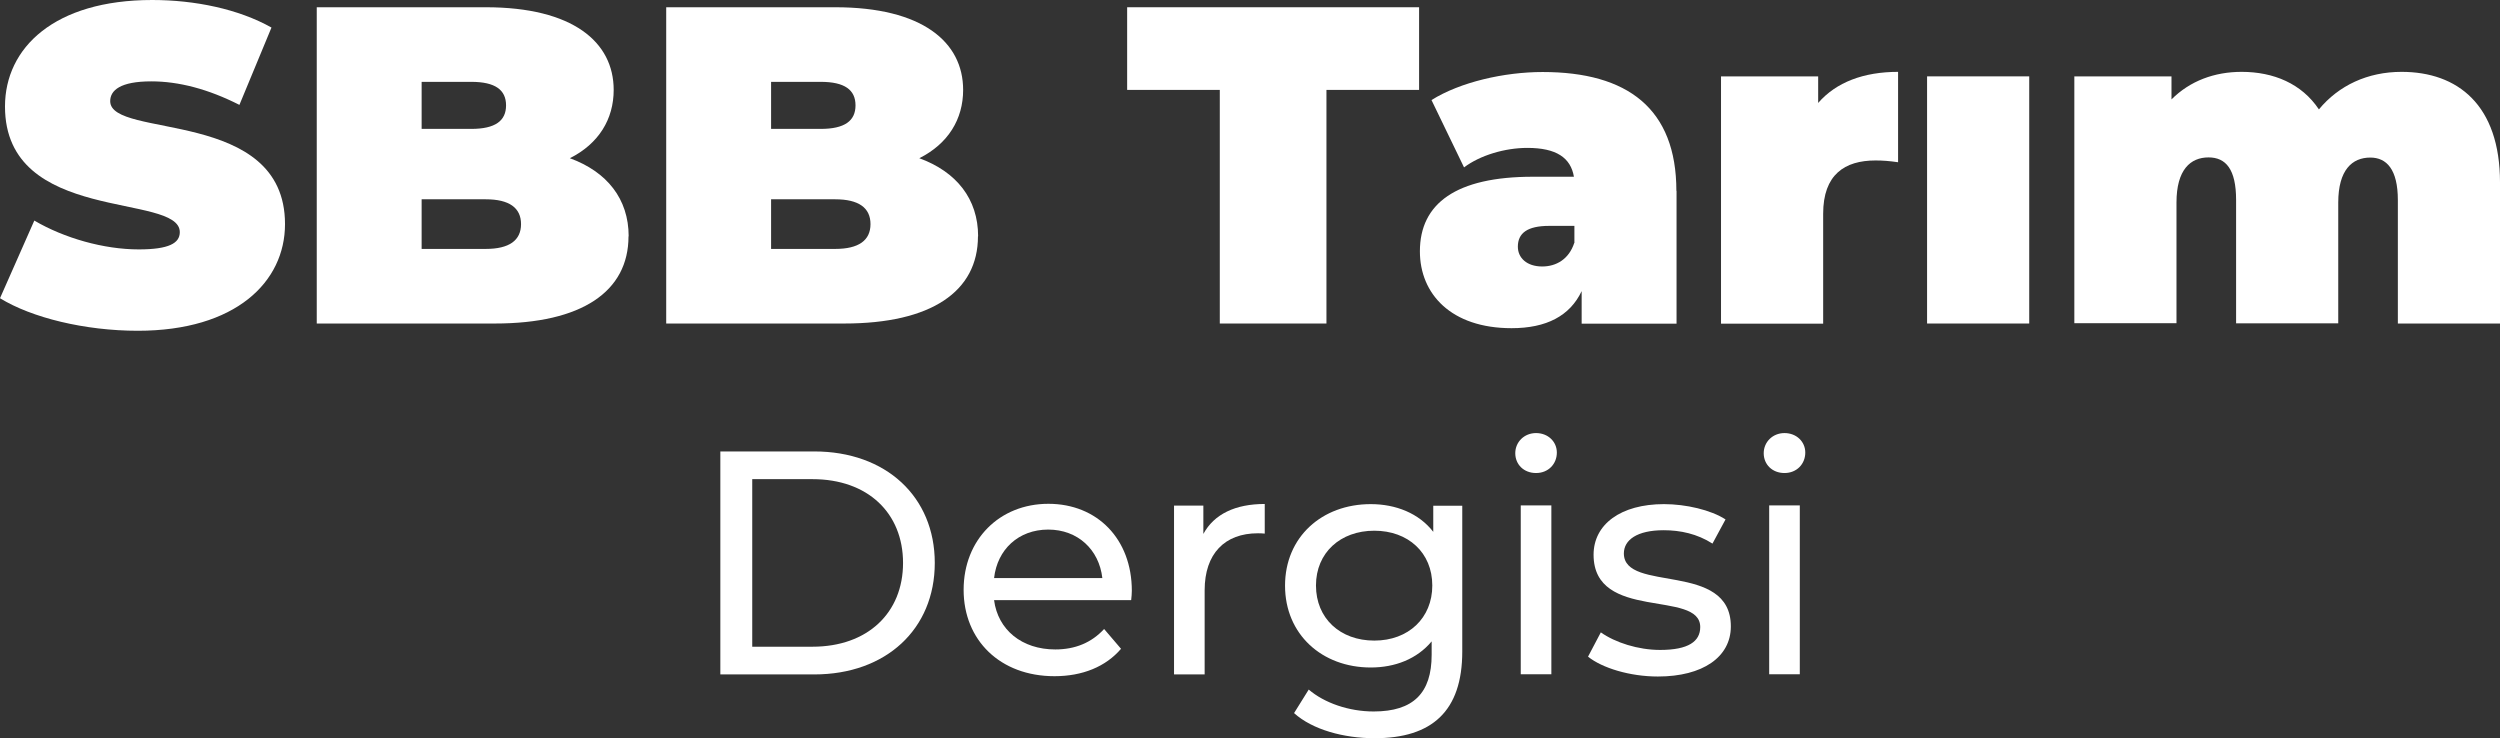
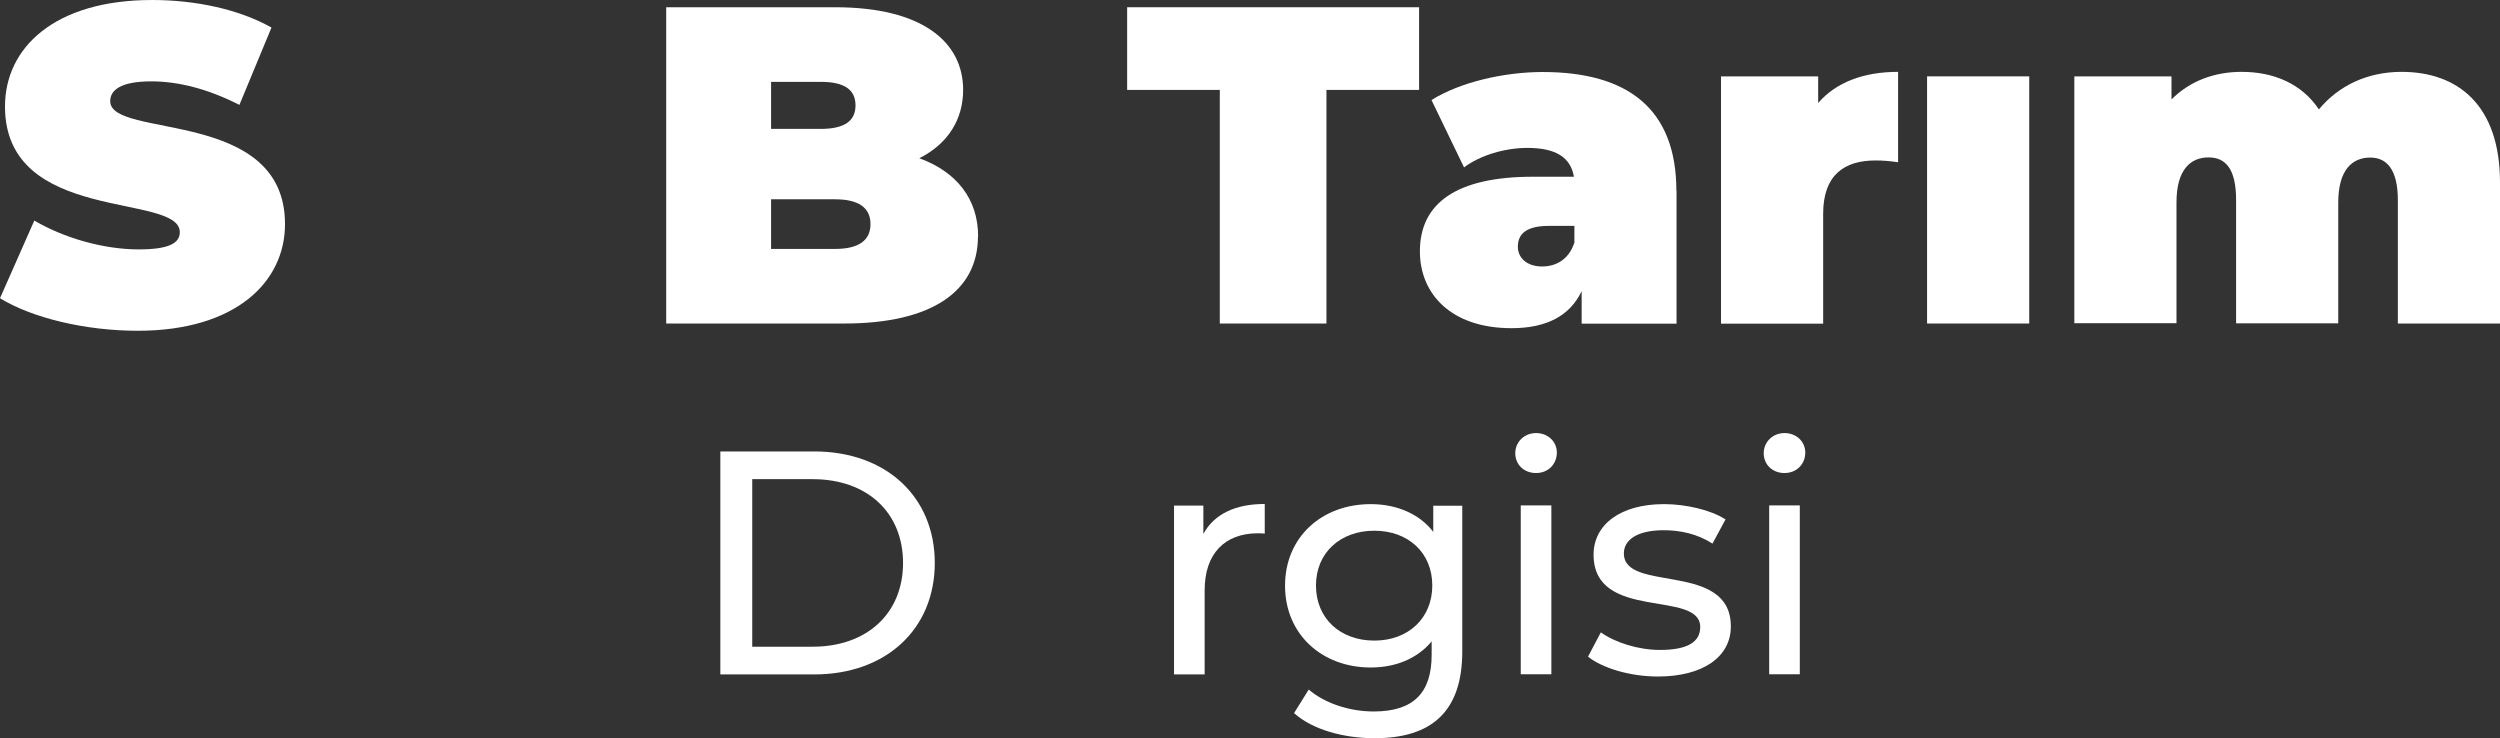
<svg xmlns="http://www.w3.org/2000/svg" id="Layer_2" data-name="Layer 2" viewBox="0 0 155.17 45.81">
  <rect x="0" y="0" width="155.17" height="45.81" fill="#333333" stroke="none" />
  <defs>
    <style>
      .cls-1 {
        fill: #fff;
        stroke-width: 0px;
      }
    </style>
  </defs>
  <g id="Layer_2-2" data-name="Layer 2">
    <g>
      <path class="cls-1" d="m0,18.51l2.13-4.82c1.85,1.09,4.32,1.79,6.48,1.79,1.88,0,2.55-.39,2.55-1.07,0-2.47-10.85-.48-10.85-7.8C.31,2.97,3.37,0,9.45,0c2.64,0,5.36.56,7.4,1.71l-1.99,4.8c-1.93-.98-3.76-1.46-5.47-1.46-1.93,0-2.55.56-2.55,1.23,0,2.36,10.85.39,10.85,7.63,0,3.59-3.06,6.62-9.14,6.62-3.28,0-6.59-.81-8.55-2.02Z" />
-       <path class="cls-1" d="m39.01,14.67c0,3.42-2.89,5.41-8.3,5.41h-11.05V.45h10.49c5.41,0,7.94,2.16,7.94,5.13,0,1.82-.93,3.34-2.72,4.24,2.3.84,3.65,2.52,3.65,4.85Zm-12.84-9.59v2.92h3.08c1.49,0,2.16-.5,2.16-1.46s-.67-1.46-2.16-1.46h-3.08Zm6.17,8.83c0-1.01-.73-1.54-2.19-1.54h-3.98v3.08h3.98c1.46,0,2.19-.53,2.19-1.54Z" />
      <path class="cls-1" d="m60.7,14.67c0,3.42-2.89,5.41-8.3,5.41h-11.05V.45h10.49c5.41,0,7.94,2.16,7.94,5.13,0,1.82-.93,3.34-2.72,4.24,2.3.84,3.65,2.52,3.65,4.85Zm-12.84-9.59v2.92h3.08c1.49,0,2.16-.5,2.16-1.46s-.67-1.46-2.16-1.46h-3.08Zm6.17,8.83c0-1.01-.73-1.54-2.19-1.54h-3.98v3.08h3.98c1.46,0,2.19-.53,2.19-1.54Z" />
      <path class="cls-1" d="m75.71,5.58h-5.75V.45h18.12v5.13h-5.75v14.5h-6.62V5.58Z" />
      <path class="cls-1" d="m104.06,11.84v8.25h-5.89v-2.02c-.73,1.54-2.19,2.3-4.35,2.3-3.76,0-5.69-2.13-5.69-4.77,0-2.97,2.24-4.63,7.01-4.63h2.55c-.2-1.18-1.09-1.79-2.89-1.79-1.38,0-2.92.45-3.93,1.21l-2.02-4.18c1.79-1.12,4.52-1.74,6.9-1.74,5.27,0,8.3,2.27,8.3,7.38Zm-6.34,3.25v-1.07h-1.57c-1.35,0-1.94.45-1.94,1.29,0,.7.56,1.23,1.51,1.23.87,0,1.66-.45,1.99-1.46Z" />
      <path class="cls-1" d="m117.81,4.46v5.61c-.56-.08-.95-.11-1.4-.11-1.91,0-3.25.87-3.25,3.31v6.82h-6.34V4.74h6.03v1.65c1.12-1.29,2.83-1.93,4.96-1.93Z" />
      <path class="cls-1" d="m119.61,4.74h6.34v15.34h-6.34V4.74Z" />
      <path class="cls-1" d="m155.17,11.33v8.75h-6.34v-7.66c0-1.91-.7-2.64-1.71-2.64-1.12,0-1.99.76-1.99,2.8v7.49h-6.34v-7.66c0-1.91-.64-2.64-1.71-2.64-1.12,0-1.99.76-1.99,2.8v7.49h-6.34V4.74h6.03v1.43c1.15-1.15,2.67-1.71,4.35-1.71,1.99,0,3.73.73,4.8,2.33,1.23-1.49,3.03-2.33,5.13-2.33,3.48,0,6.11,2.05,6.11,6.87Z" />
      <path class="cls-1" d="m44.71,28.02h5.83c4.45,0,7.48,2.81,7.48,6.92s-3.03,6.92-7.48,6.92h-5.83v-13.84Zm5.72,12.12c3.42,0,5.62-2.1,5.62-5.2s-2.19-5.2-5.62-5.2h-3.74v10.4h3.74Z" />
-       <path class="cls-1" d="m70.2,37.25h-8.5c.24,1.84,1.72,3.06,3.8,3.06,1.23,0,2.25-.42,3.03-1.27l1.05,1.23c-.95,1.11-2.39,1.7-4.13,1.7-3.38,0-5.64-2.24-5.64-5.36s2.23-5.34,5.26-5.34,5.18,2.18,5.18,5.4c0,.16-.02.4-.04.57Zm-8.5-1.37h6.72c-.2-1.76-1.52-3.01-3.36-3.01s-3.16,1.23-3.36,3.01Z" />
      <path class="cls-1" d="m78.5,31.28v1.84c-.16-.02-.3-.02-.43-.02-2.04,0-3.3,1.25-3.3,3.54v5.22h-1.9v-10.48h1.82v1.76c.67-1.23,1.98-1.86,3.82-1.86Z" />
      <path class="cls-1" d="m90.76,31.38v9.06c0,3.7-1.88,5.38-5.44,5.38-1.92,0-3.86-.53-5-1.56l.91-1.46c.97.83,2.49,1.36,4.03,1.36,2.47,0,3.6-1.15,3.6-3.52v-.83c-.91,1.09-2.27,1.62-3.78,1.62-3.03,0-5.32-2.06-5.32-5.08s2.29-5.06,5.32-5.06c1.56,0,2.99.57,3.88,1.72v-1.62h1.8Zm-1.86,4.96c0-2.04-1.5-3.4-3.6-3.4s-3.62,1.36-3.62,3.4,1.5,3.42,3.62,3.42,3.6-1.4,3.6-3.42Z" />
      <path class="cls-1" d="m94.05,28.13c0-.69.55-1.25,1.29-1.25s1.29.53,1.29,1.21c0,.71-.53,1.27-1.29,1.27s-1.29-.53-1.29-1.23Zm.34,3.24h1.9v10.48h-1.9v-10.48Z" />
      <path class="cls-1" d="m98.57,40.75l.79-1.5c.89.63,2.31,1.09,3.68,1.09,1.76,0,2.49-.53,2.49-1.42,0-2.35-6.62-.32-6.62-4.49,0-1.88,1.68-3.14,4.37-3.14,1.36,0,2.91.36,3.82.95l-.81,1.5c-.95-.61-2-.83-3.03-.83-1.66,0-2.47.61-2.47,1.44,0,2.47,6.64.46,6.64,4.53,0,1.9-1.74,3.11-4.53,3.11-1.74,0-3.46-.53-4.33-1.23Z" />
      <path class="cls-1" d="m109.47,28.13c0-.69.55-1.25,1.29-1.25s1.29.53,1.29,1.21c0,.71-.53,1.27-1.29,1.27s-1.29-.53-1.29-1.23Zm.34,3.24h1.9v10.48h-1.9v-10.48Z" />
    </g>
  </g>
</svg>